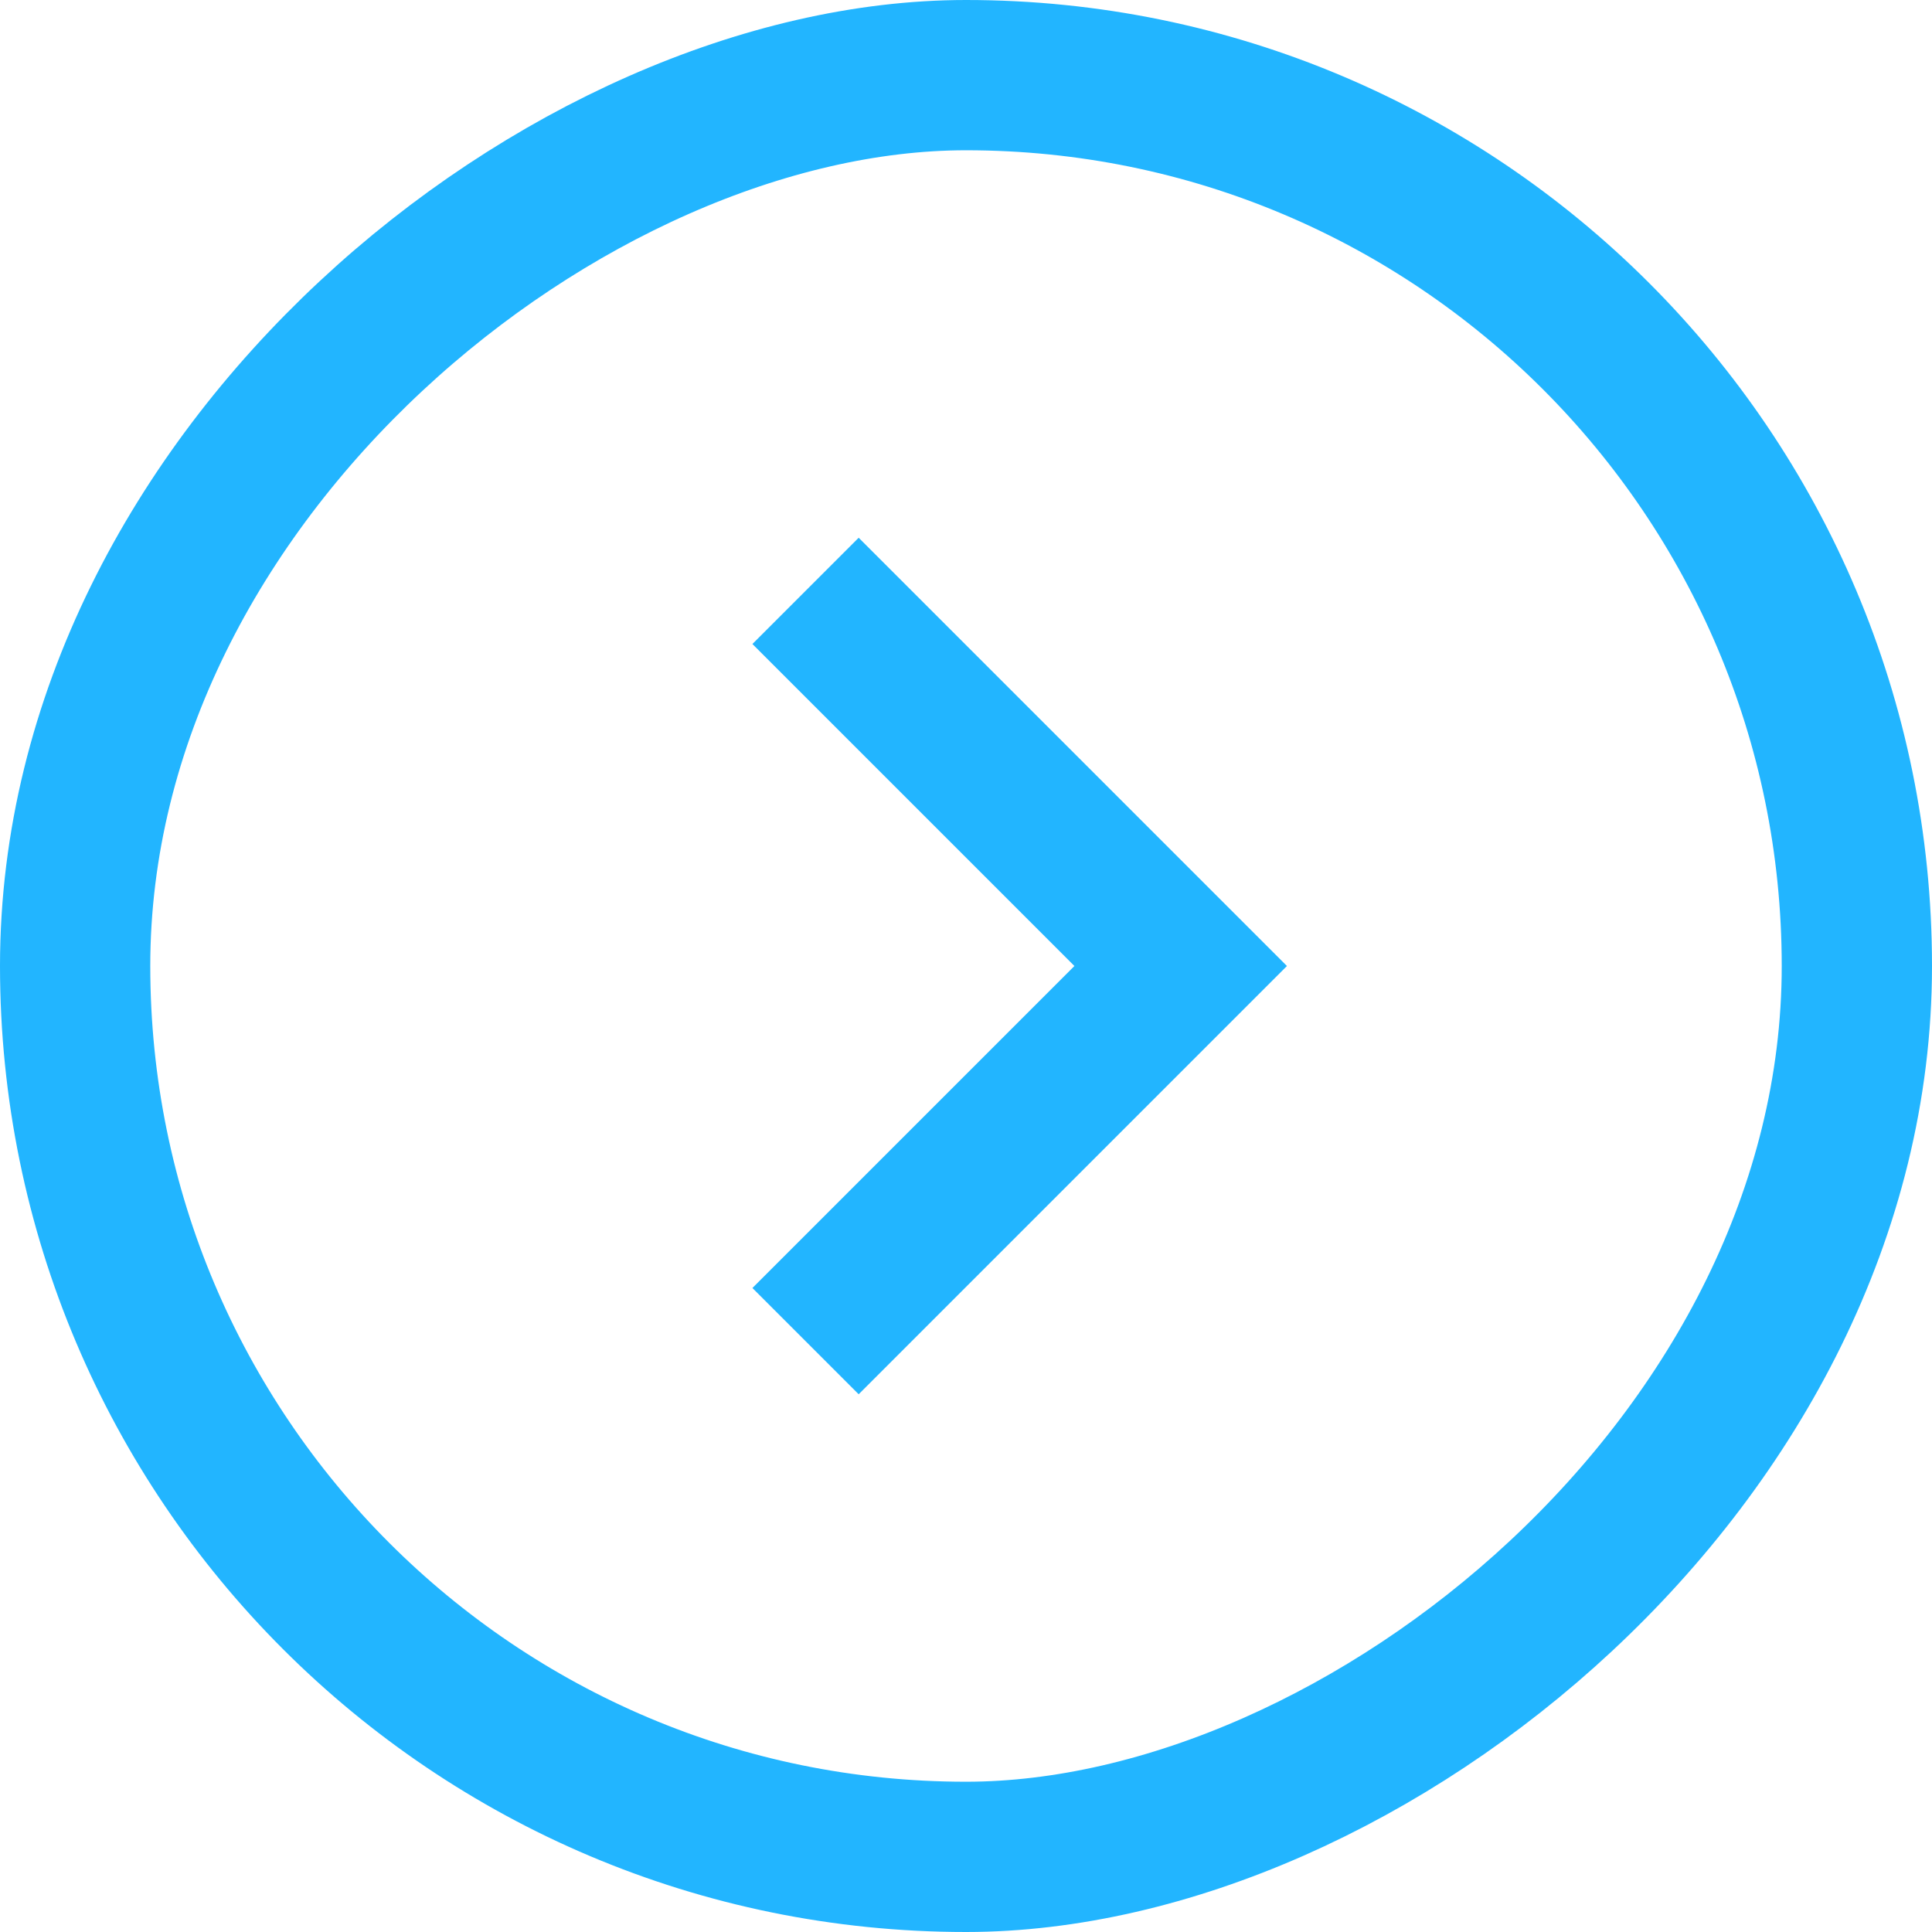
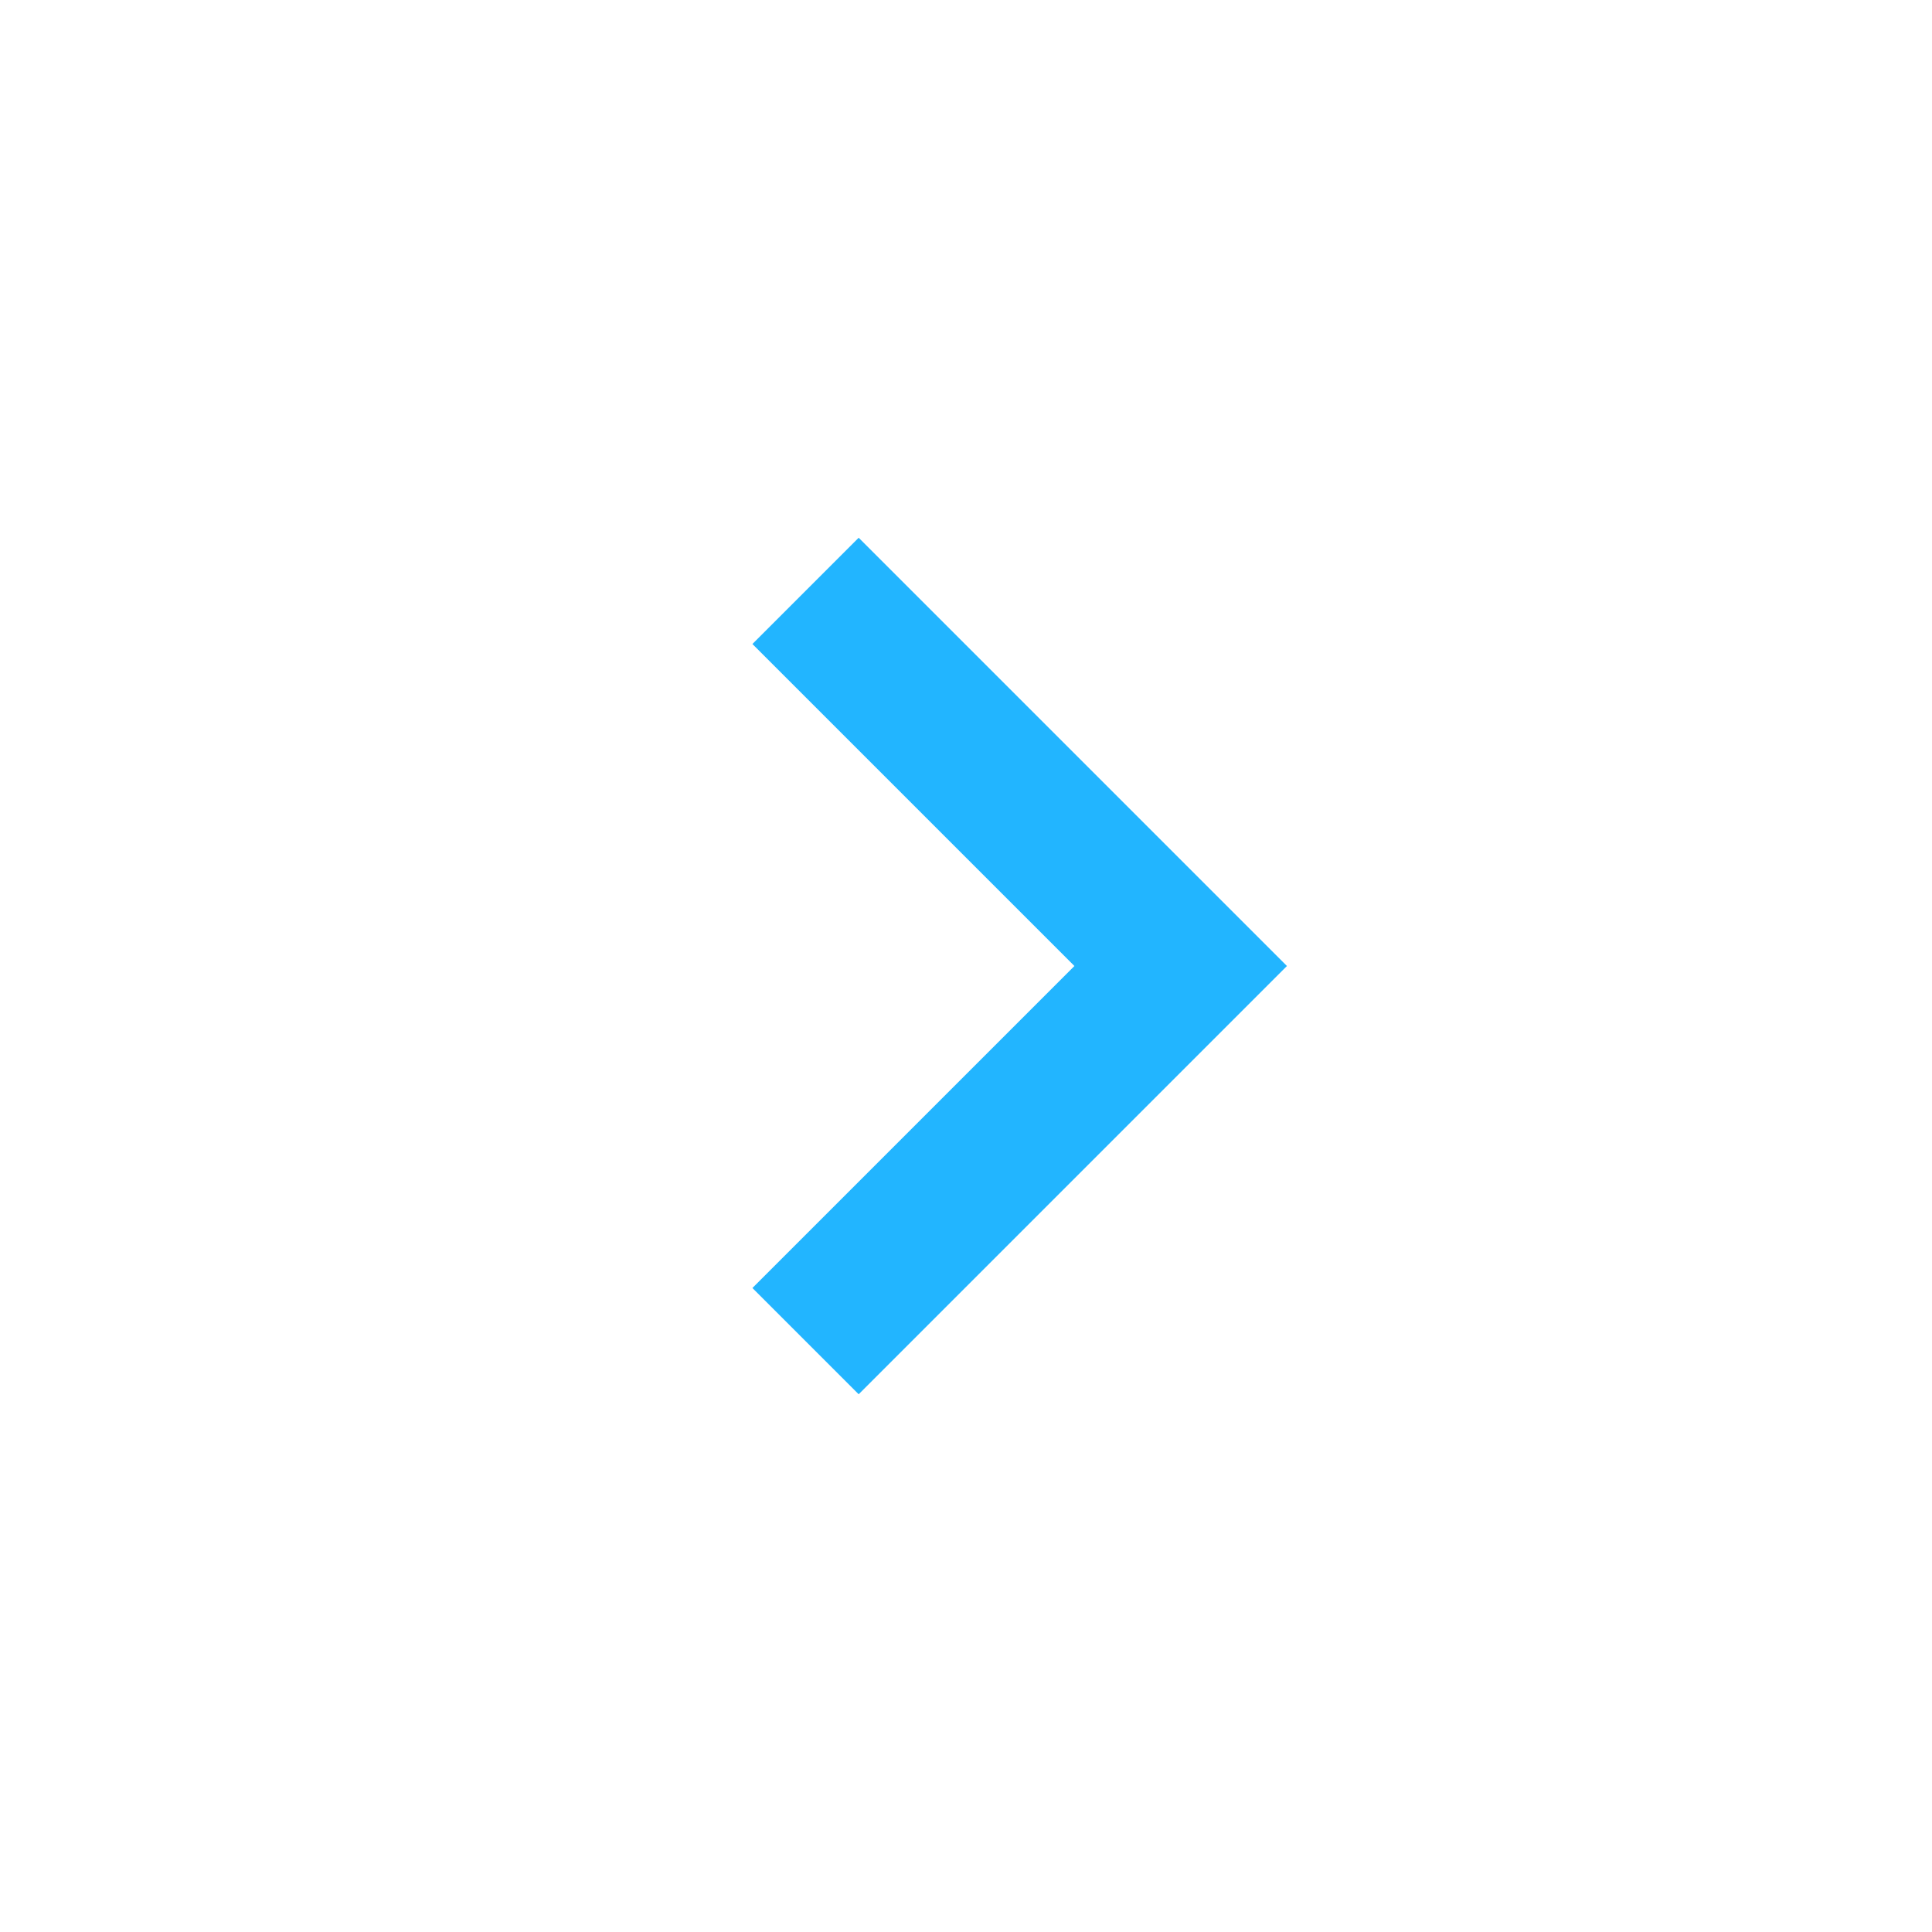
<svg xmlns="http://www.w3.org/2000/svg" width="18px" height="18px" viewBox="0 0 18 18" version="1.1">
  <title>reviews_header_icon</title>
  <g id="mobile" stroke="none" stroke-width="1" fill="none" fill-rule="evenodd">
    <g id="certificate--copy-2" transform="translate(-313, -186)" stroke="#22B5FF" stroke-width="1.4">
      <g id="Group-30" transform="translate(-1, 0)">
        <g id="reviews_header_icon" transform="translate(323, 195) rotate(-90) translate(-323, -195) translate(314, 186)">
-           <rect id="Rectangle" x="0.7" y="0.7" width="16.6" height="16.6" rx="8.3" />
          <polyline id="Line-Copy-5" stroke-linecap="square" transform="translate(9, 9.5) rotate(-90) translate(-9, -9.5) " points="10.5 6.5 7.5 9.5 10.5 12.5" />
        </g>
      </g>
    </g>
  </g>
</svg>